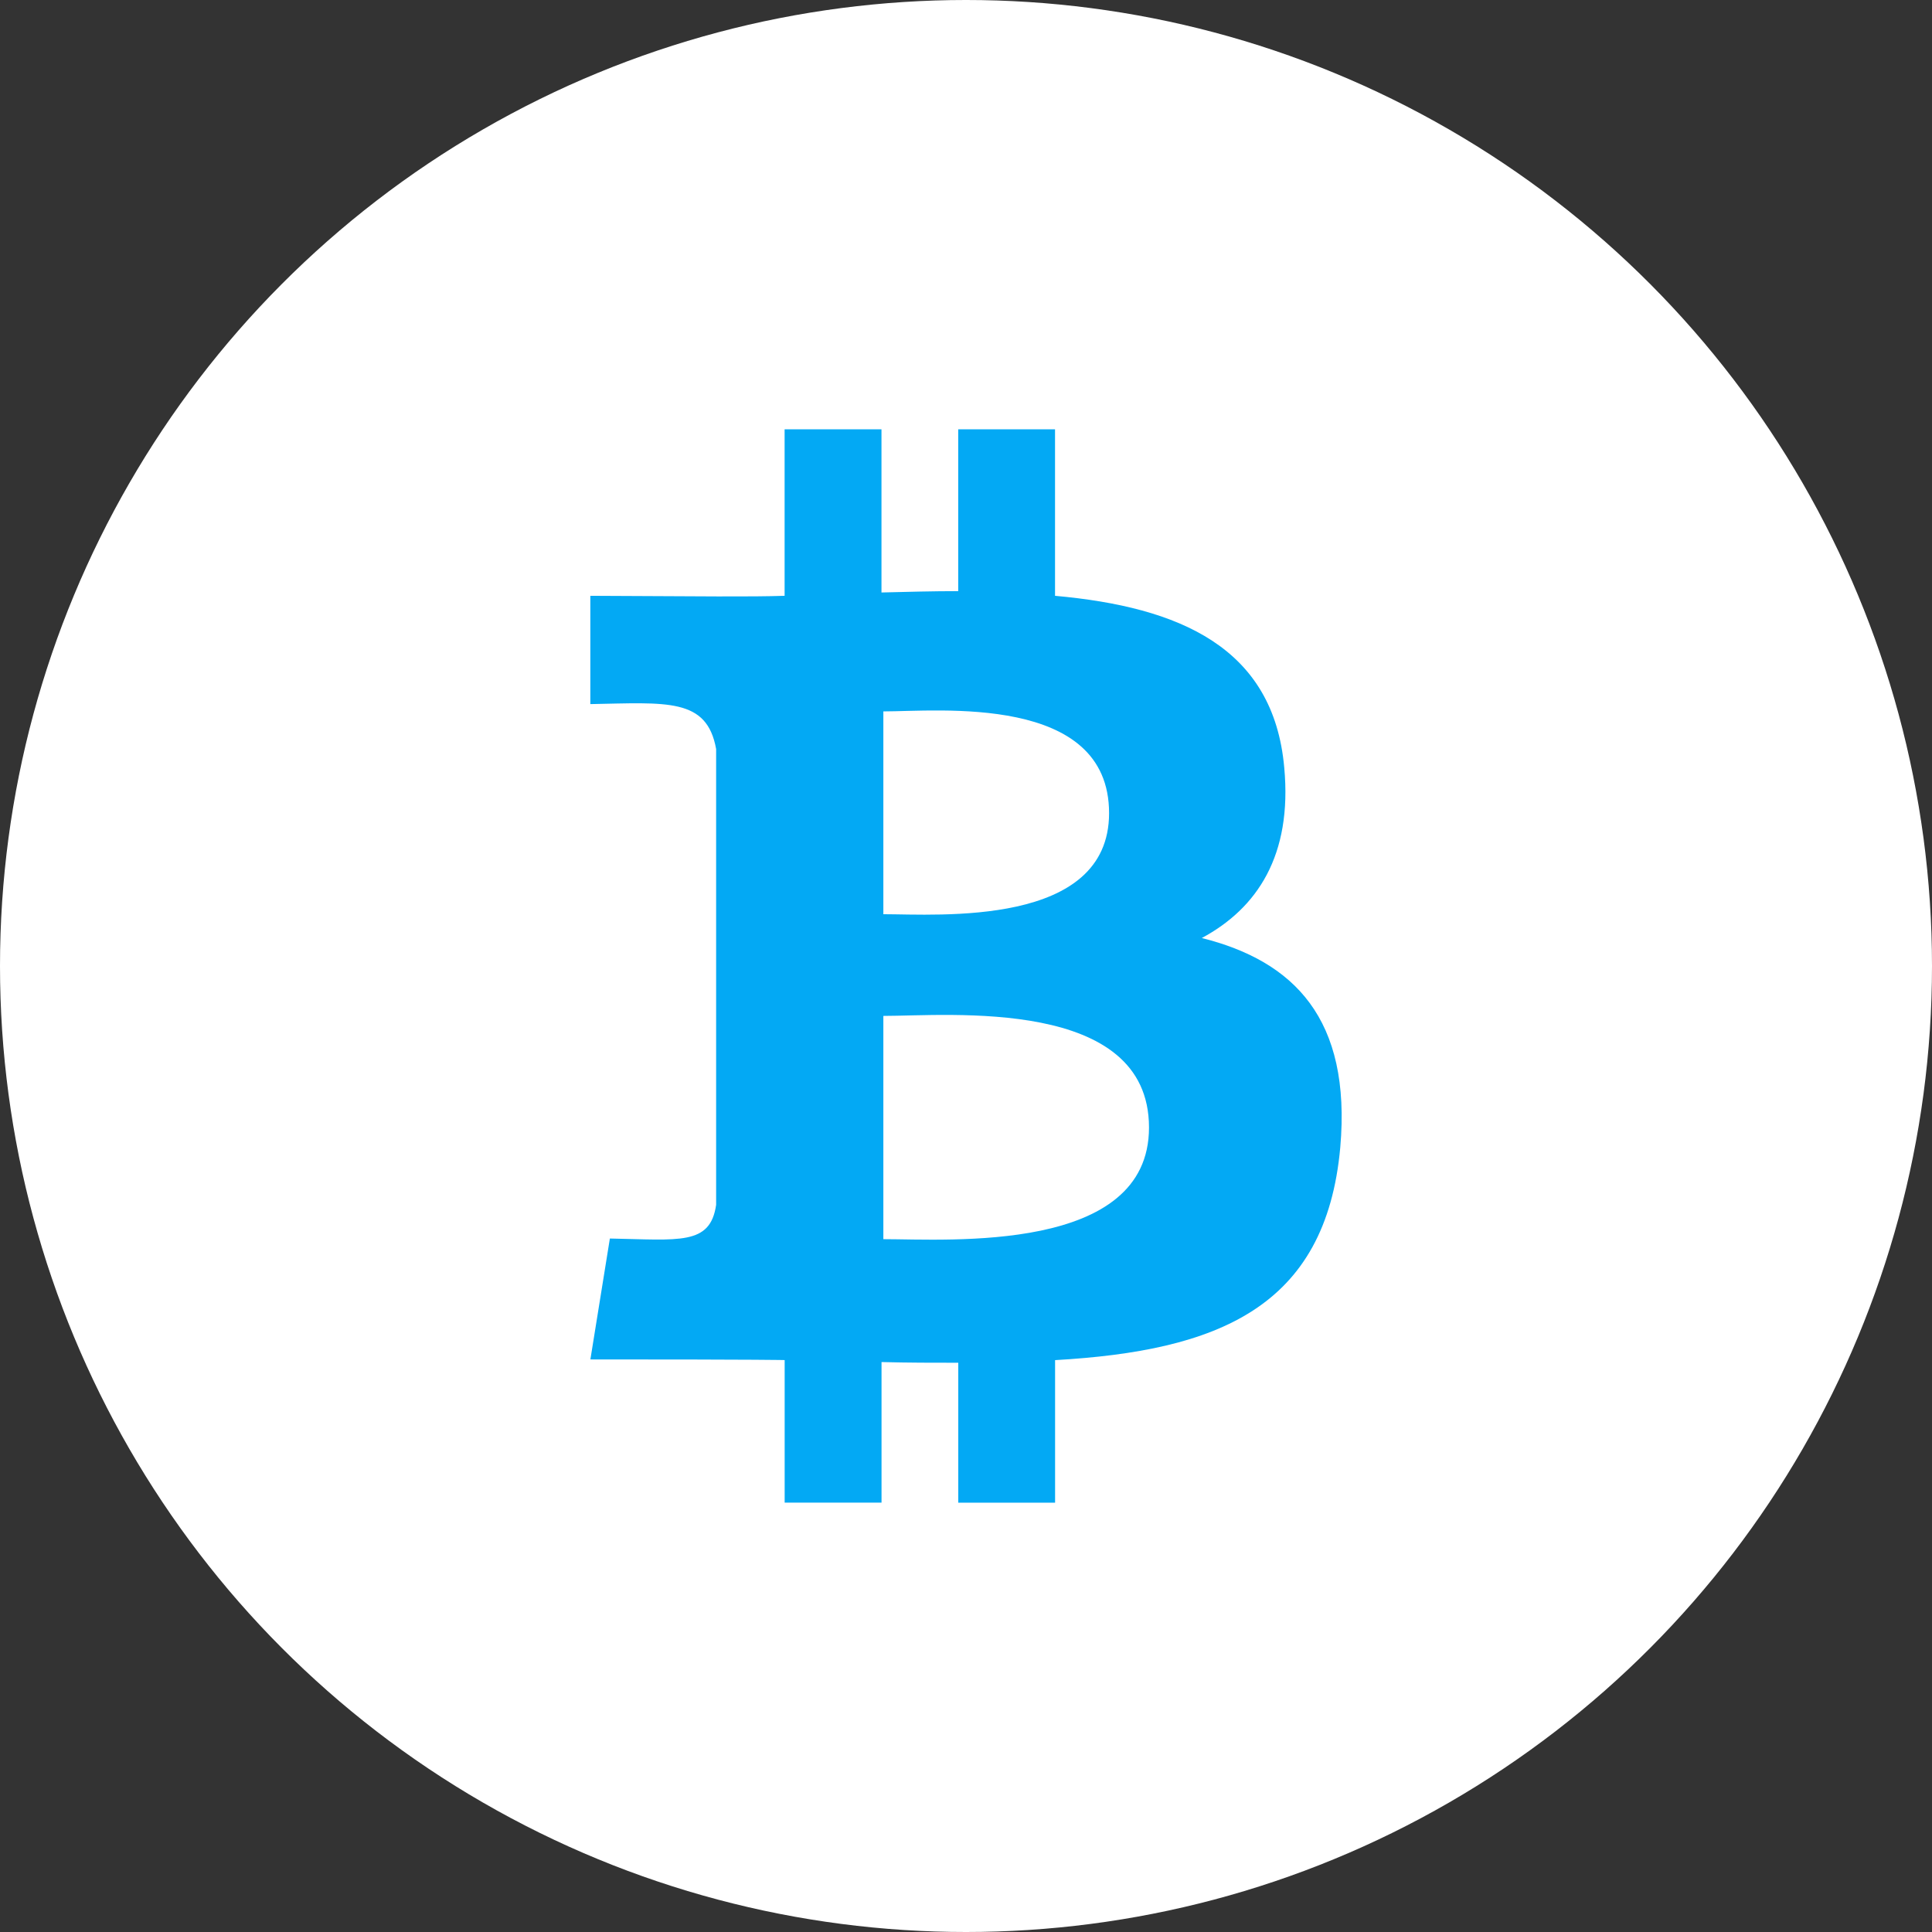
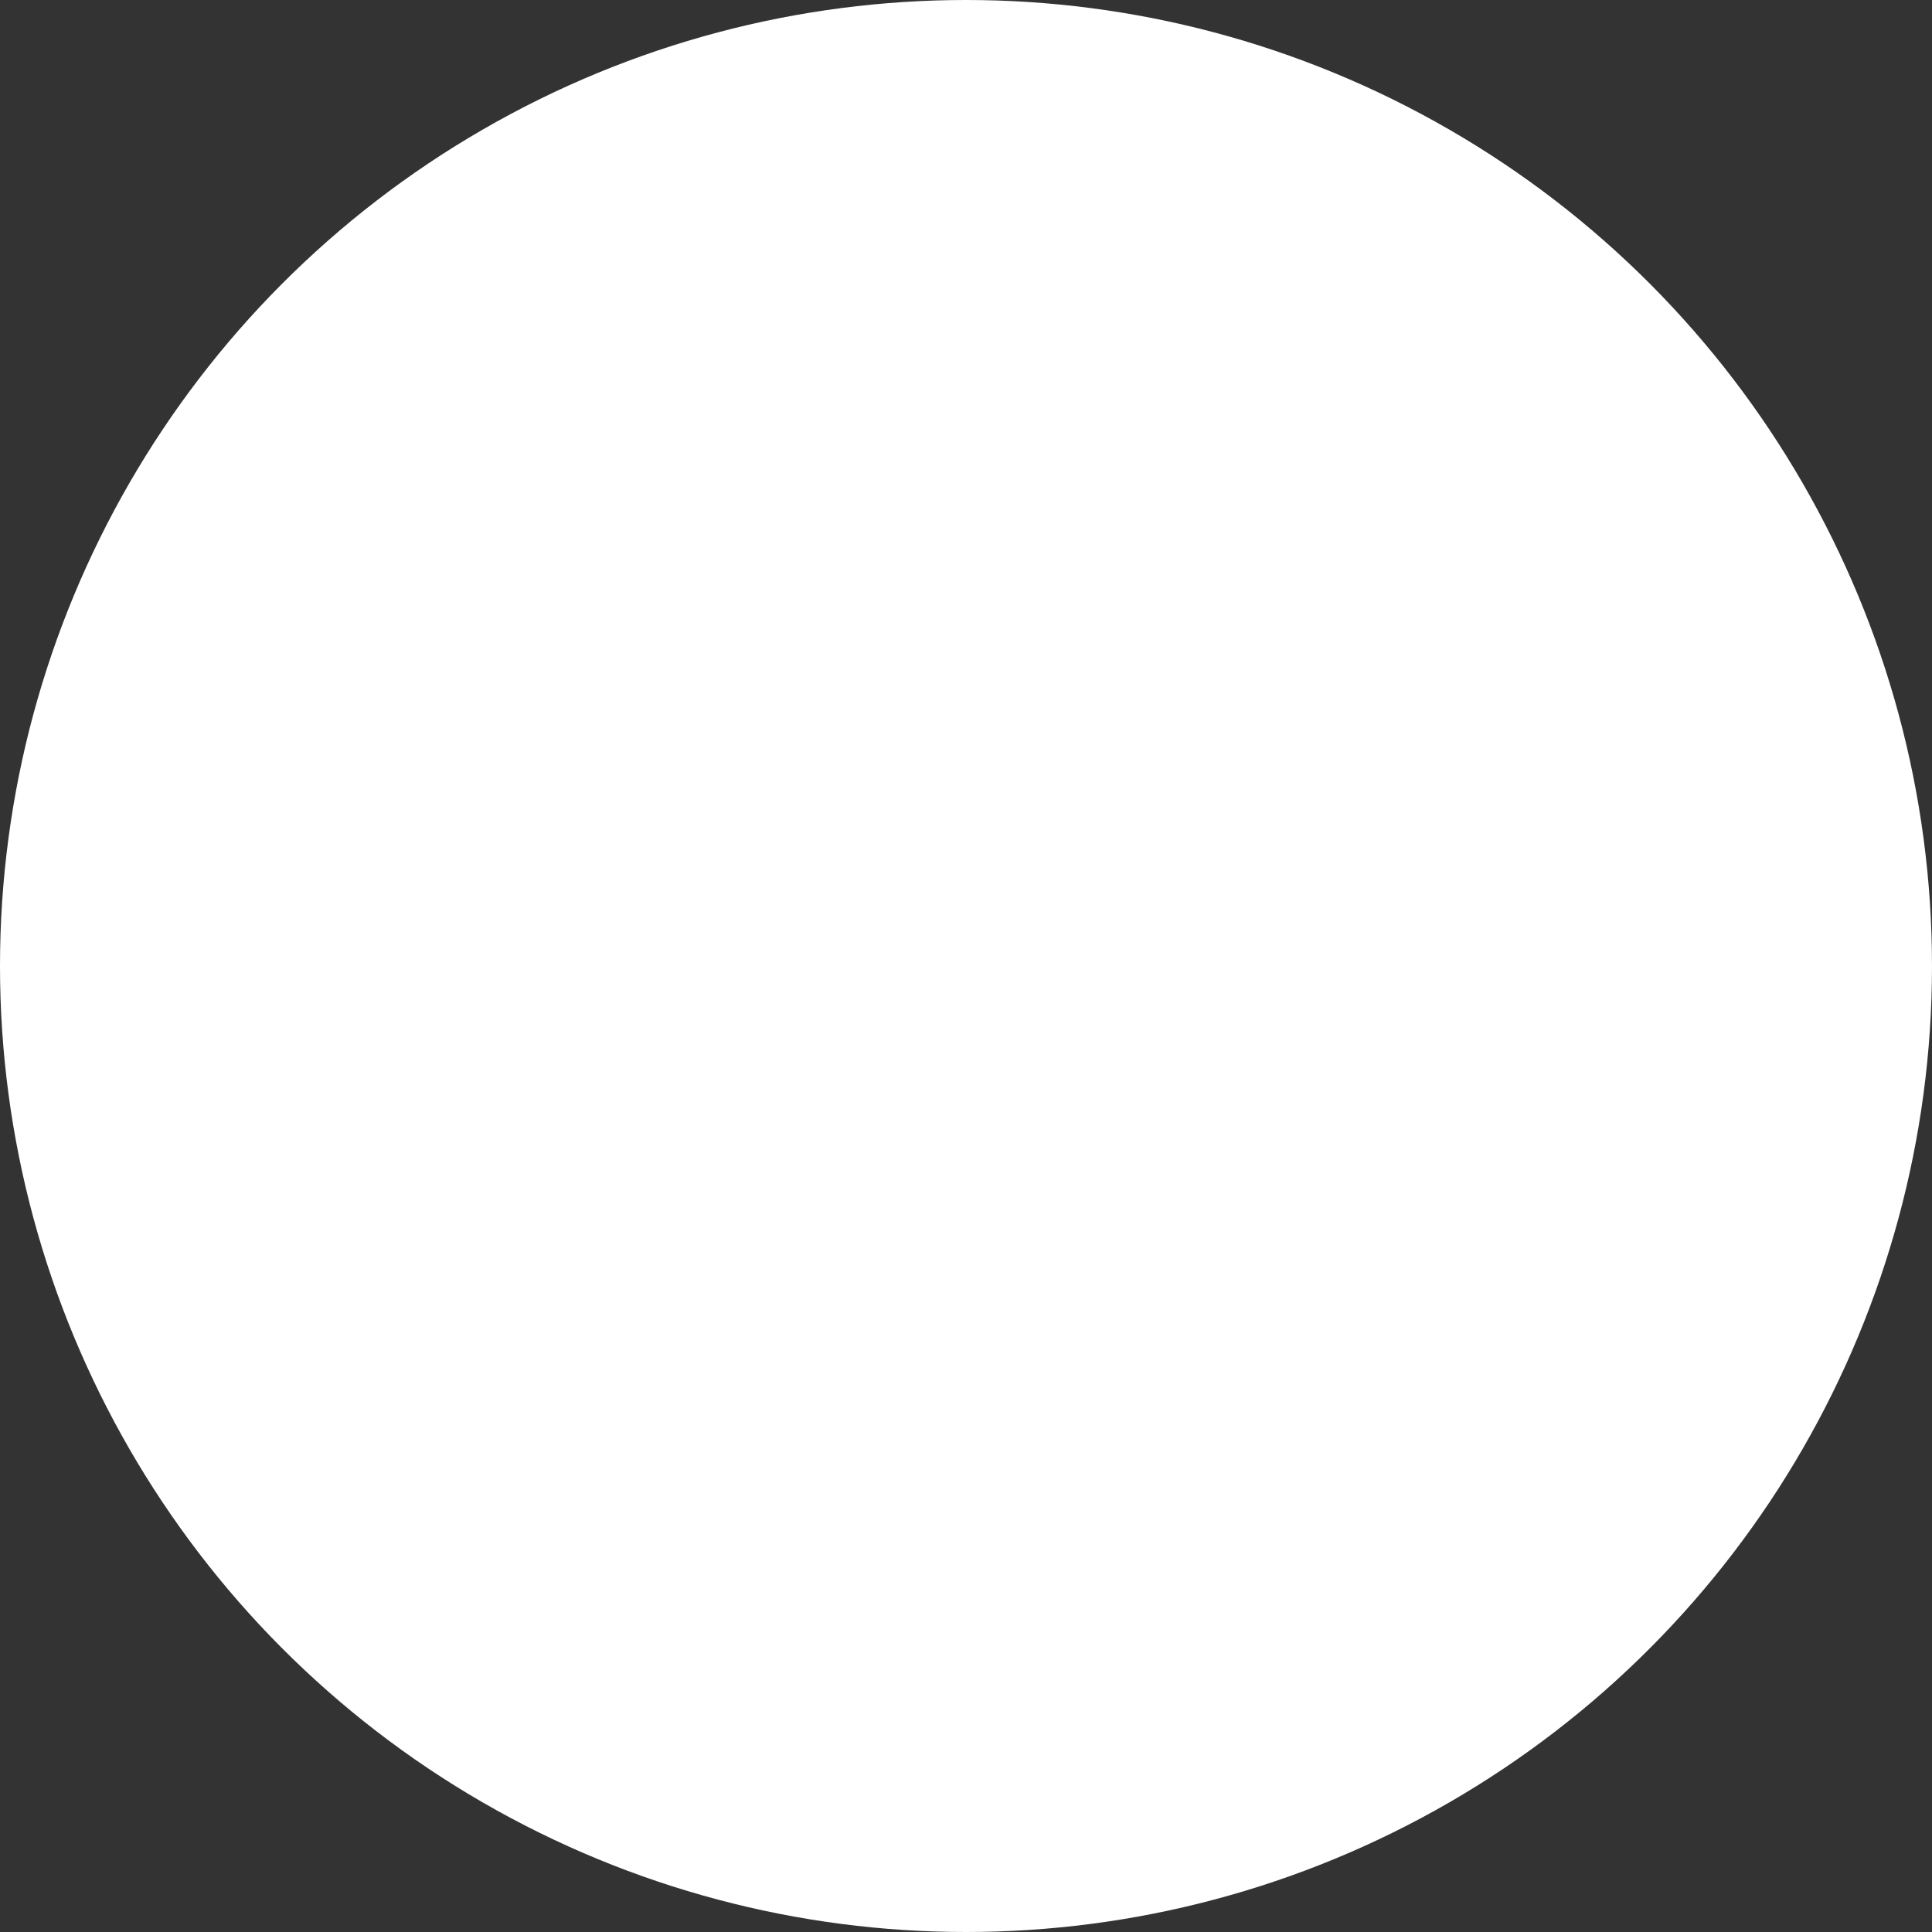
<svg xmlns="http://www.w3.org/2000/svg" width="36" height="36" viewBox="0 0 36 36" fill="none">
  <rect x="0" y="0" width="36" height="36" fill="#333333" stroke="none" />
  <circle cx="18" cy="18" r="18" fill="white" />
-   <path d="M22.395 17.478C23.426 16.924 24.082 15.939 23.93 14.302C23.73 12.062 21.979 11.311 19.659 11.102V8H17.855V11.015C17.386 11.015 16.906 11.028 16.425 11.04V8H14.62V11.102C13.957 11.123 13.184 11.112 11 11.102V13.12C12.424 13.094 13.172 12.998 13.344 13.957V22.45C13.235 23.211 12.655 23.102 11.364 23.078L11.001 25.331C14.291 25.331 14.621 25.343 14.621 25.343V27.999H16.426V25.38C16.918 25.393 17.398 25.393 17.856 25.393V28H19.66V25.344C22.683 25.171 24.704 24.371 24.974 21.38C25.184 18.98 24.107 17.909 22.396 17.479L22.395 17.478ZM16.46 13.256C17.479 13.256 20.666 12.924 20.666 15.152C20.666 17.281 17.479 17.035 16.46 17.035V13.256ZM16.46 23.09V18.93C17.678 18.93 21.41 18.573 21.41 21.01C21.41 23.361 17.678 23.09 16.46 23.09V23.09Z" fill="#03A9F4" />
</svg>